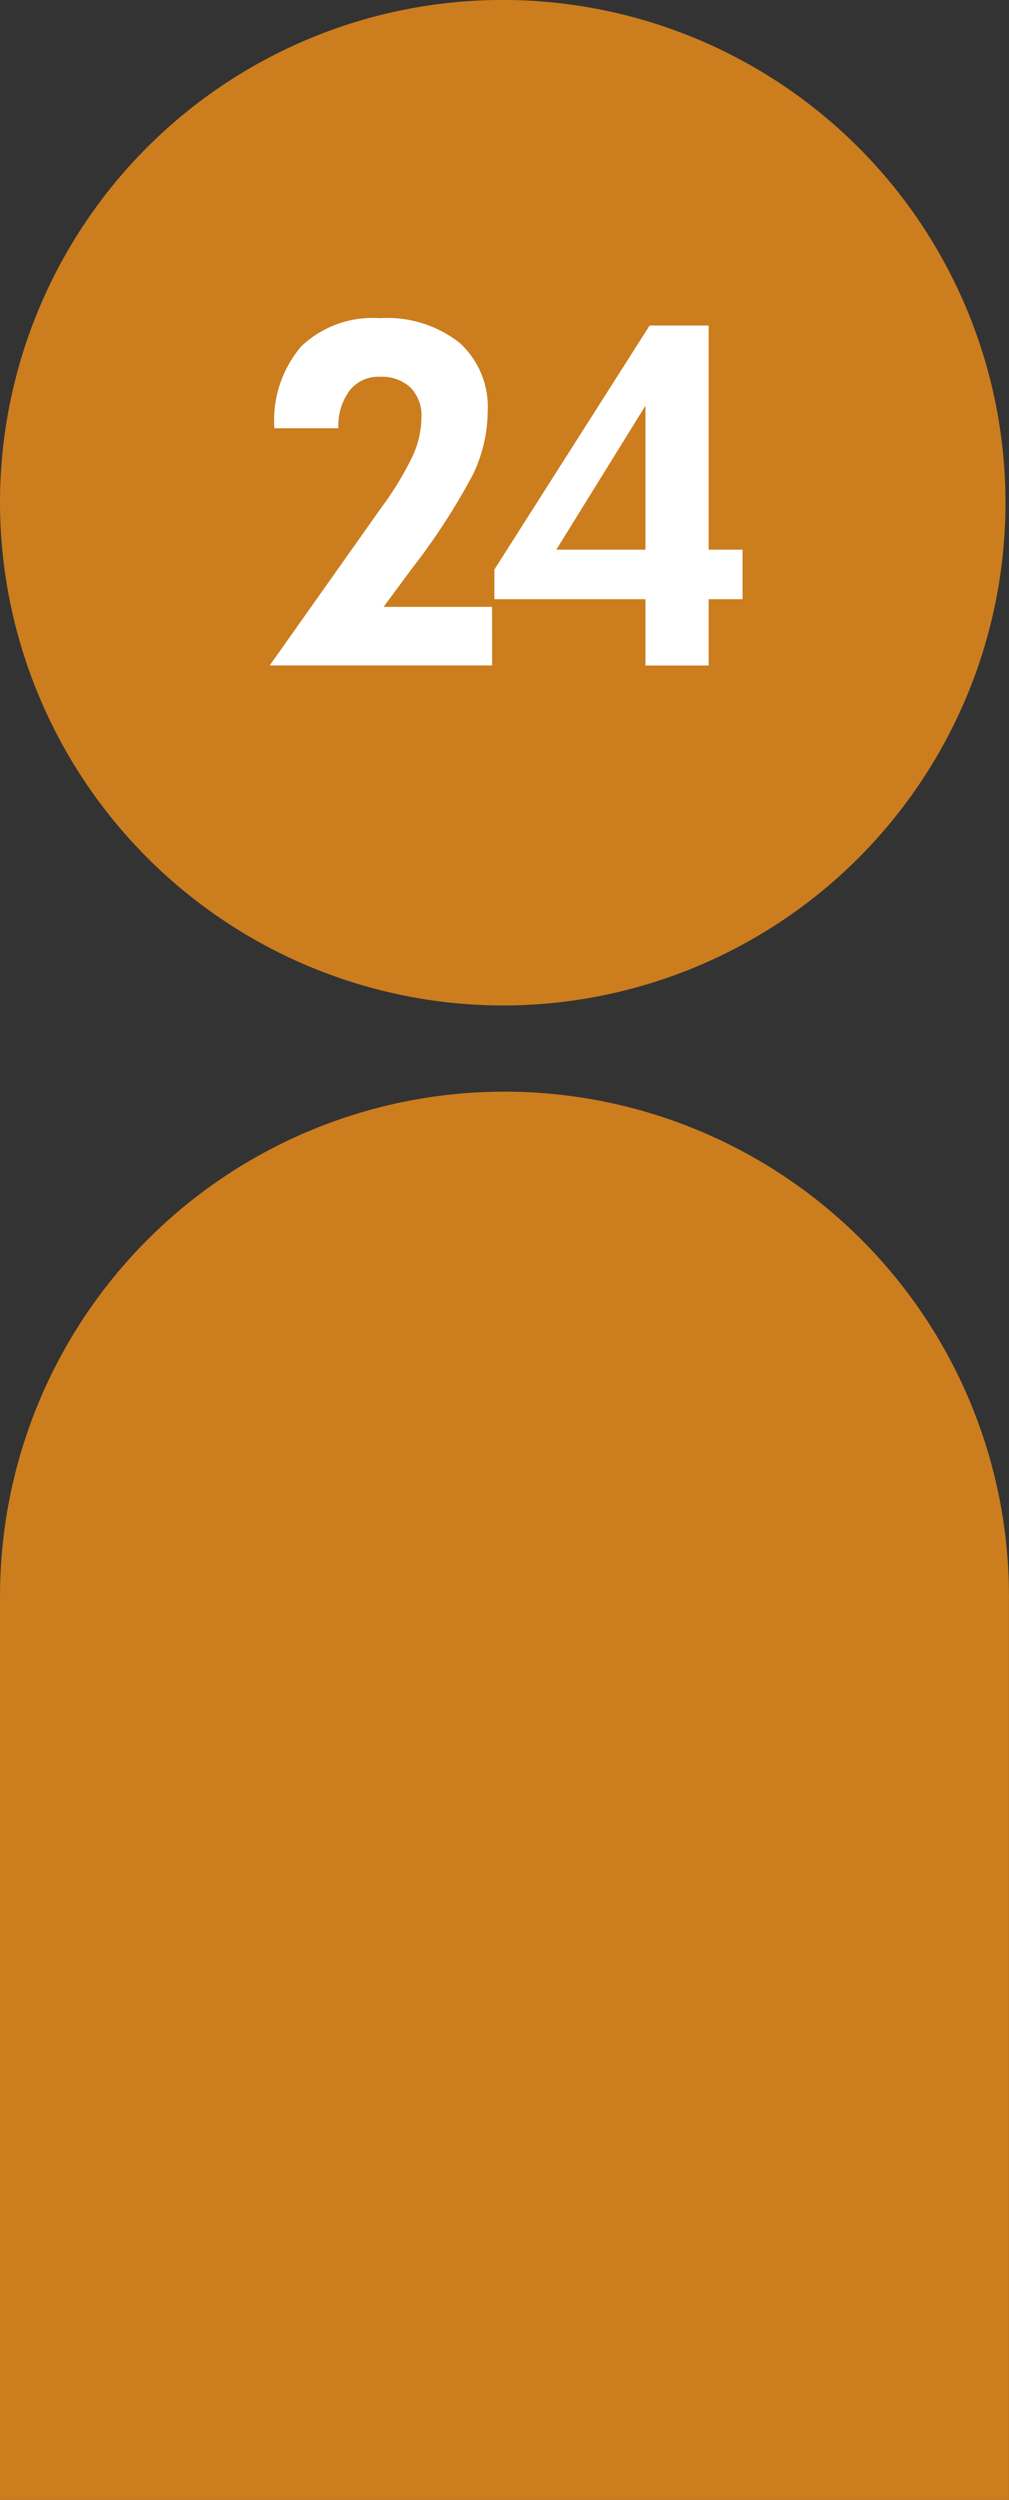
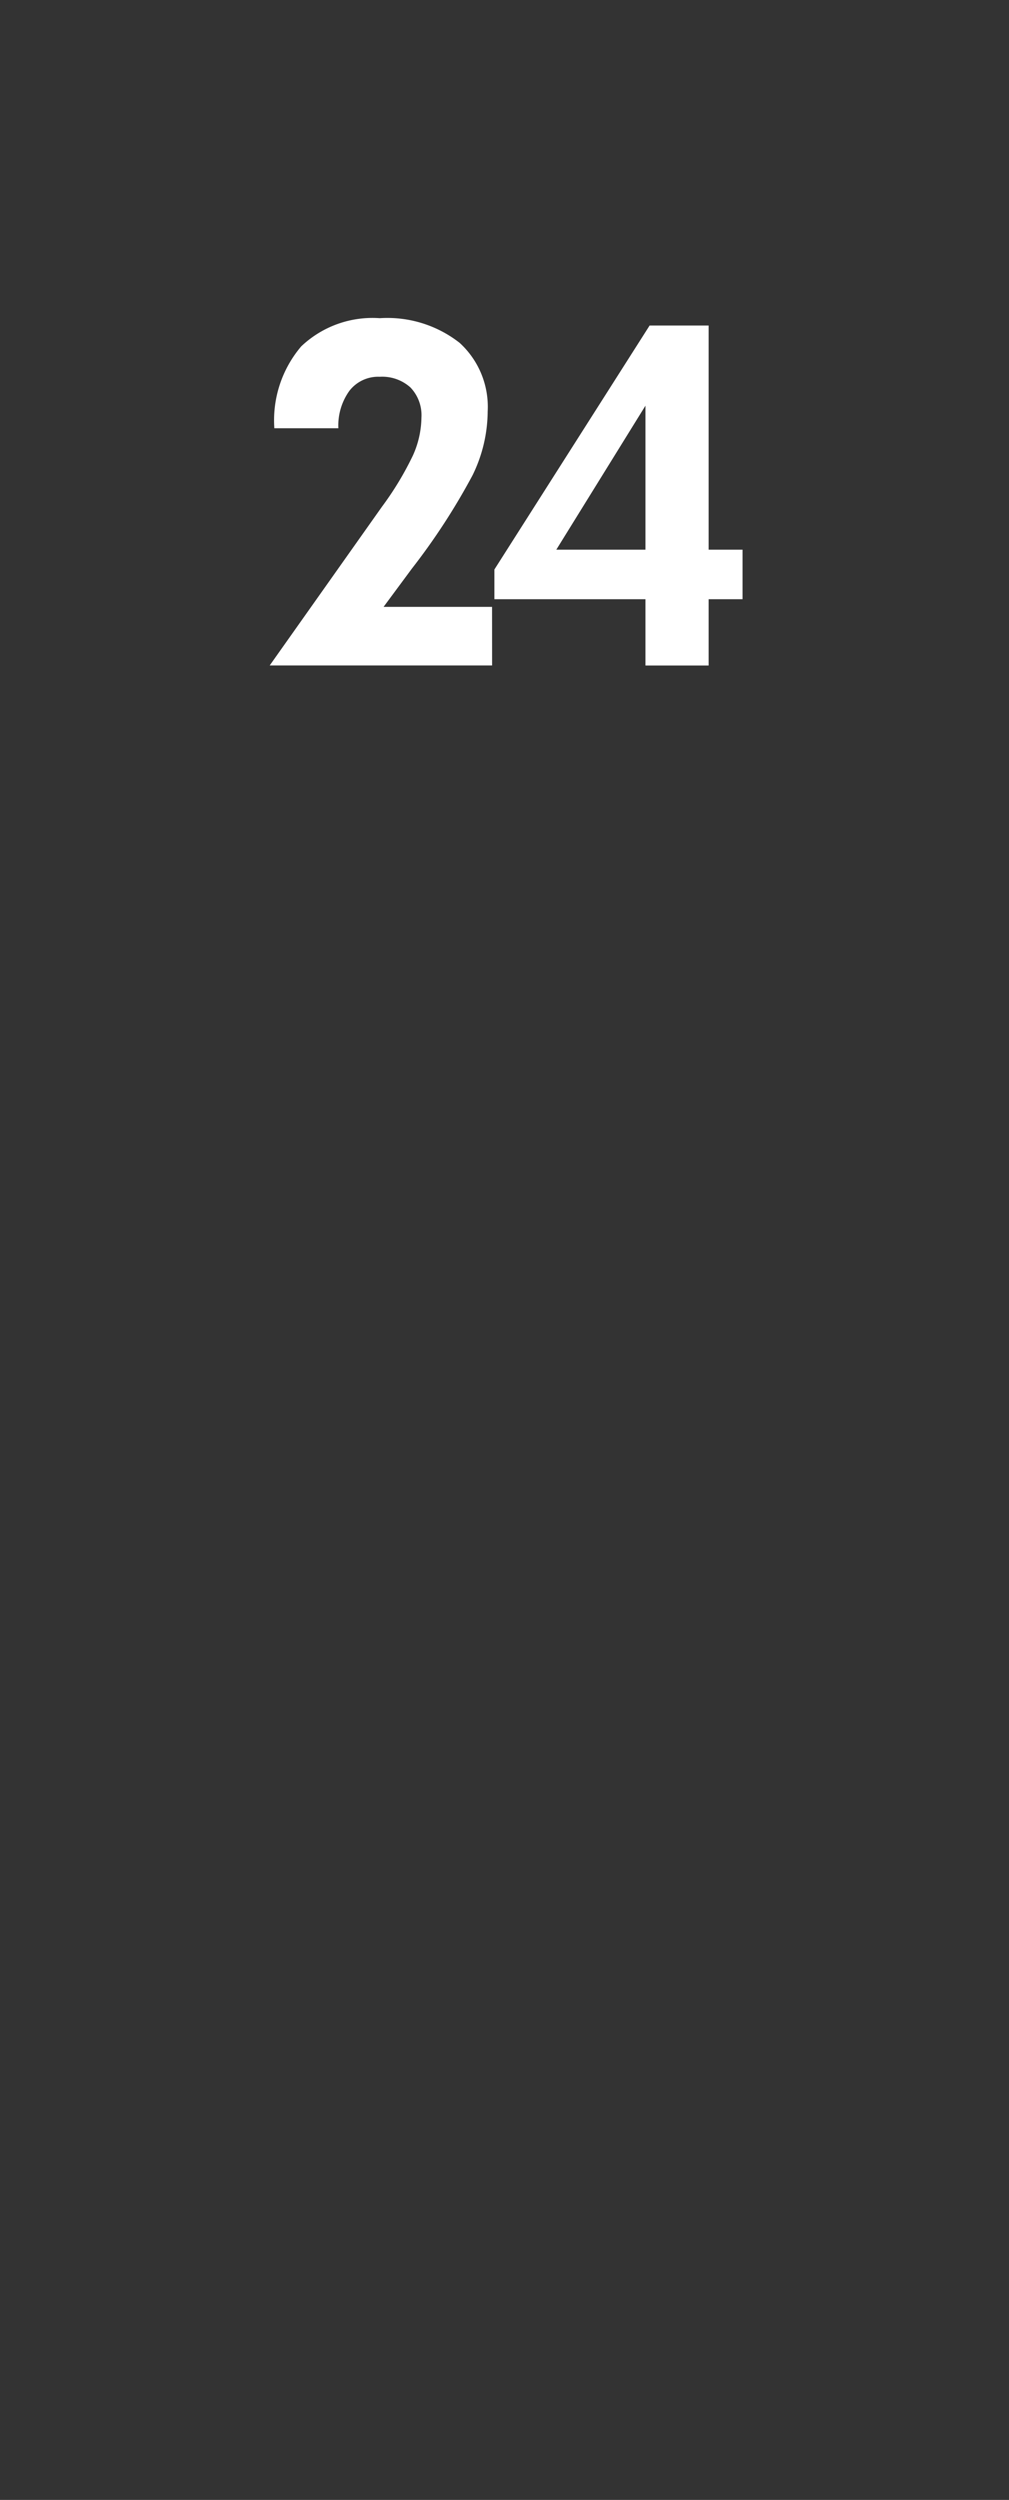
<svg xmlns="http://www.w3.org/2000/svg" id="レイヤー_1" data-name="レイヤー 1" width="22.376" height="55.437" viewBox="0 0 22.376 55.437">
  <rect x="0" y="0" width="22.376" height="55.437" fill="#333333" stroke="none" />
  <defs>
    <style>.cls-1{fill:#cc7d1e;}.cls-2{fill:#fff;}</style>
  </defs>
  <title>ico-24inch</title>
-   <path class="cls-1" d="M515.455,99.42a11.149,11.149,0,1,0-11.188-11.148A11.168,11.168,0,0,0,515.455,99.42" transform="translate(-504.267 -77.123)" />
-   <path class="cls-1" d="M526.643,112.538l-.001-.019V112.518H526.642a11.187,11.187,0,0,0-22.374,0h-.001v.019l-0.0.001 0.0.001V132.56h22.375V112.557Z" transform="translate(-504.267 -77.123)" />
  <path class="cls-2" d="M515.18,91.88H510.248l2.49-3.521a6.885,6.885,0,0,0,.687-1.138,2.1,2.1,0,0,0,.188-.84.888.888,0,0,0-.244-.666.937.937,0,0,0-.68-.237.808.808,0,0,0-.674.312,1.315,1.315,0,0,0-.244.83h-1.42a2.532,2.532,0,0,1,.596-1.816,2.294,2.294,0,0,1,1.742-.625,2.597,2.597,0,0,1,1.771.547,1.921,1.921,0,0,1,.622,1.523,3.252,3.252,0,0,1-.336,1.414,14.466,14.466,0,0,1-1.344,2.068l-.629.85h2.406Z" transform="translate(-504.267 -77.123)" />
  <path class="cls-2" d="M520.734,90.411h-.752v1.47h-1.401V90.411h-3.35v-.659l3.442-5.41h1.309V89.312h.752ZM518.581,89.312V86.119L516.604,89.312Z" transform="translate(-504.267 -77.123)" />
</svg>